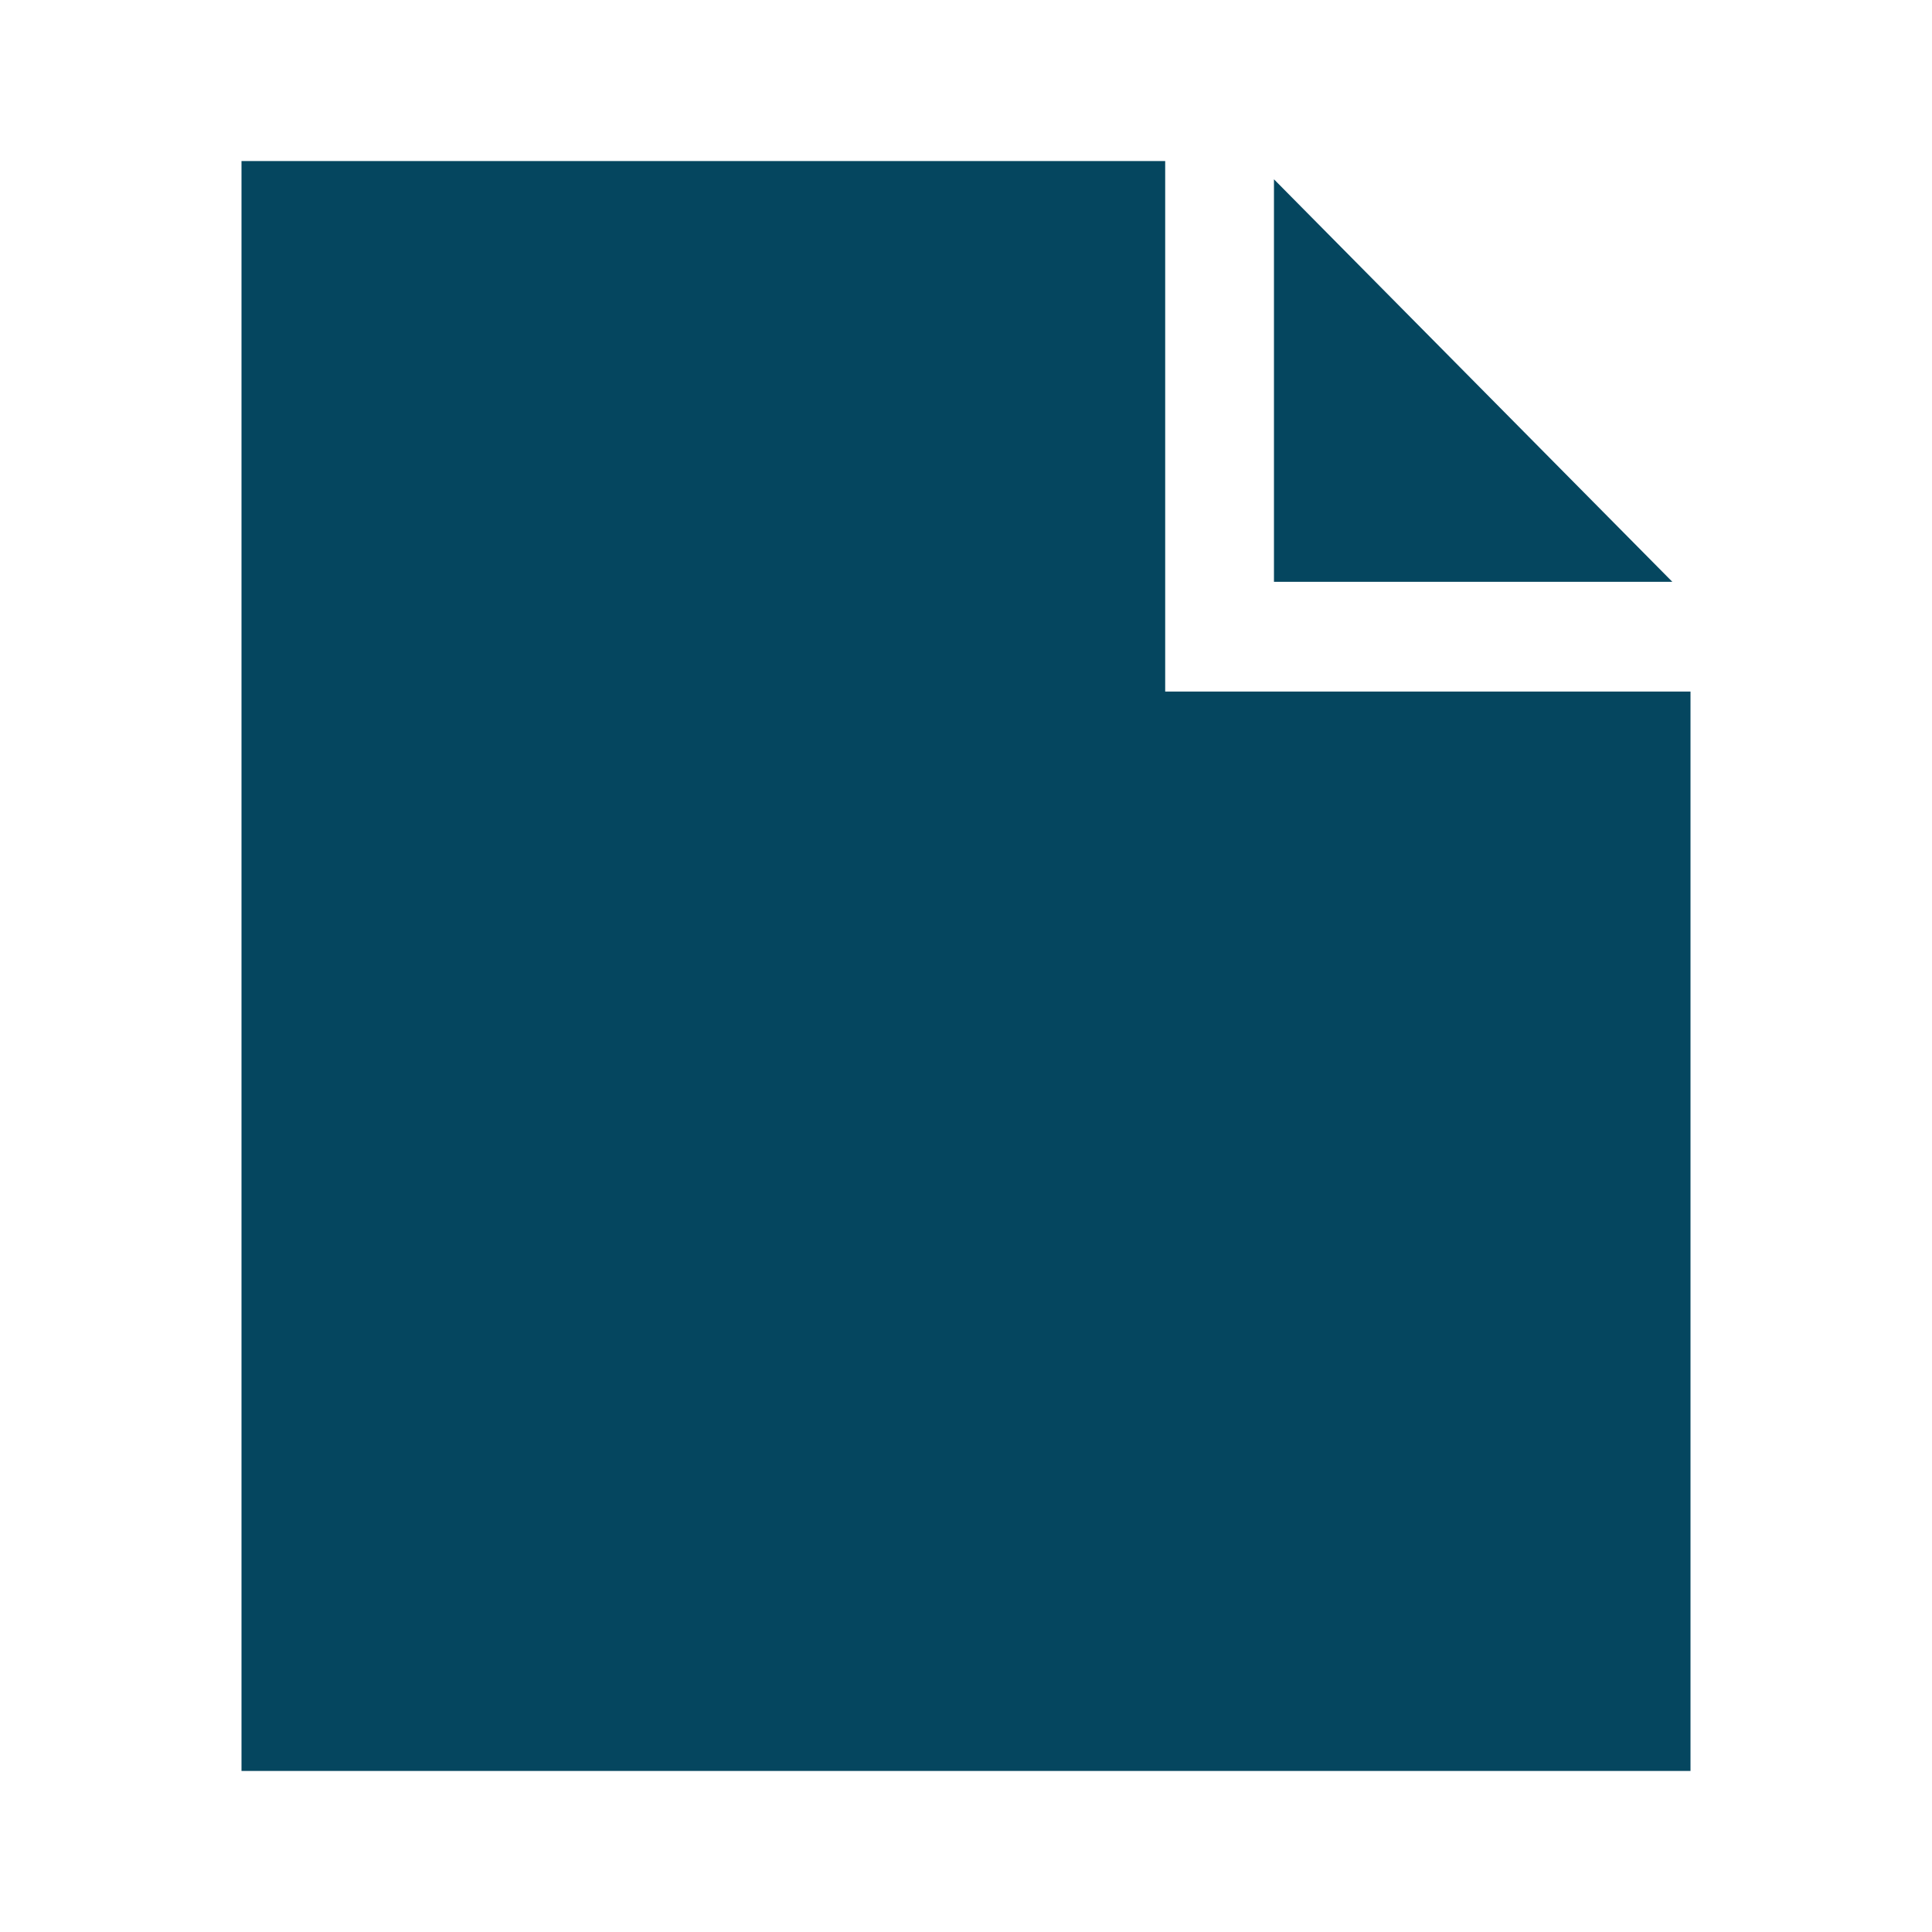
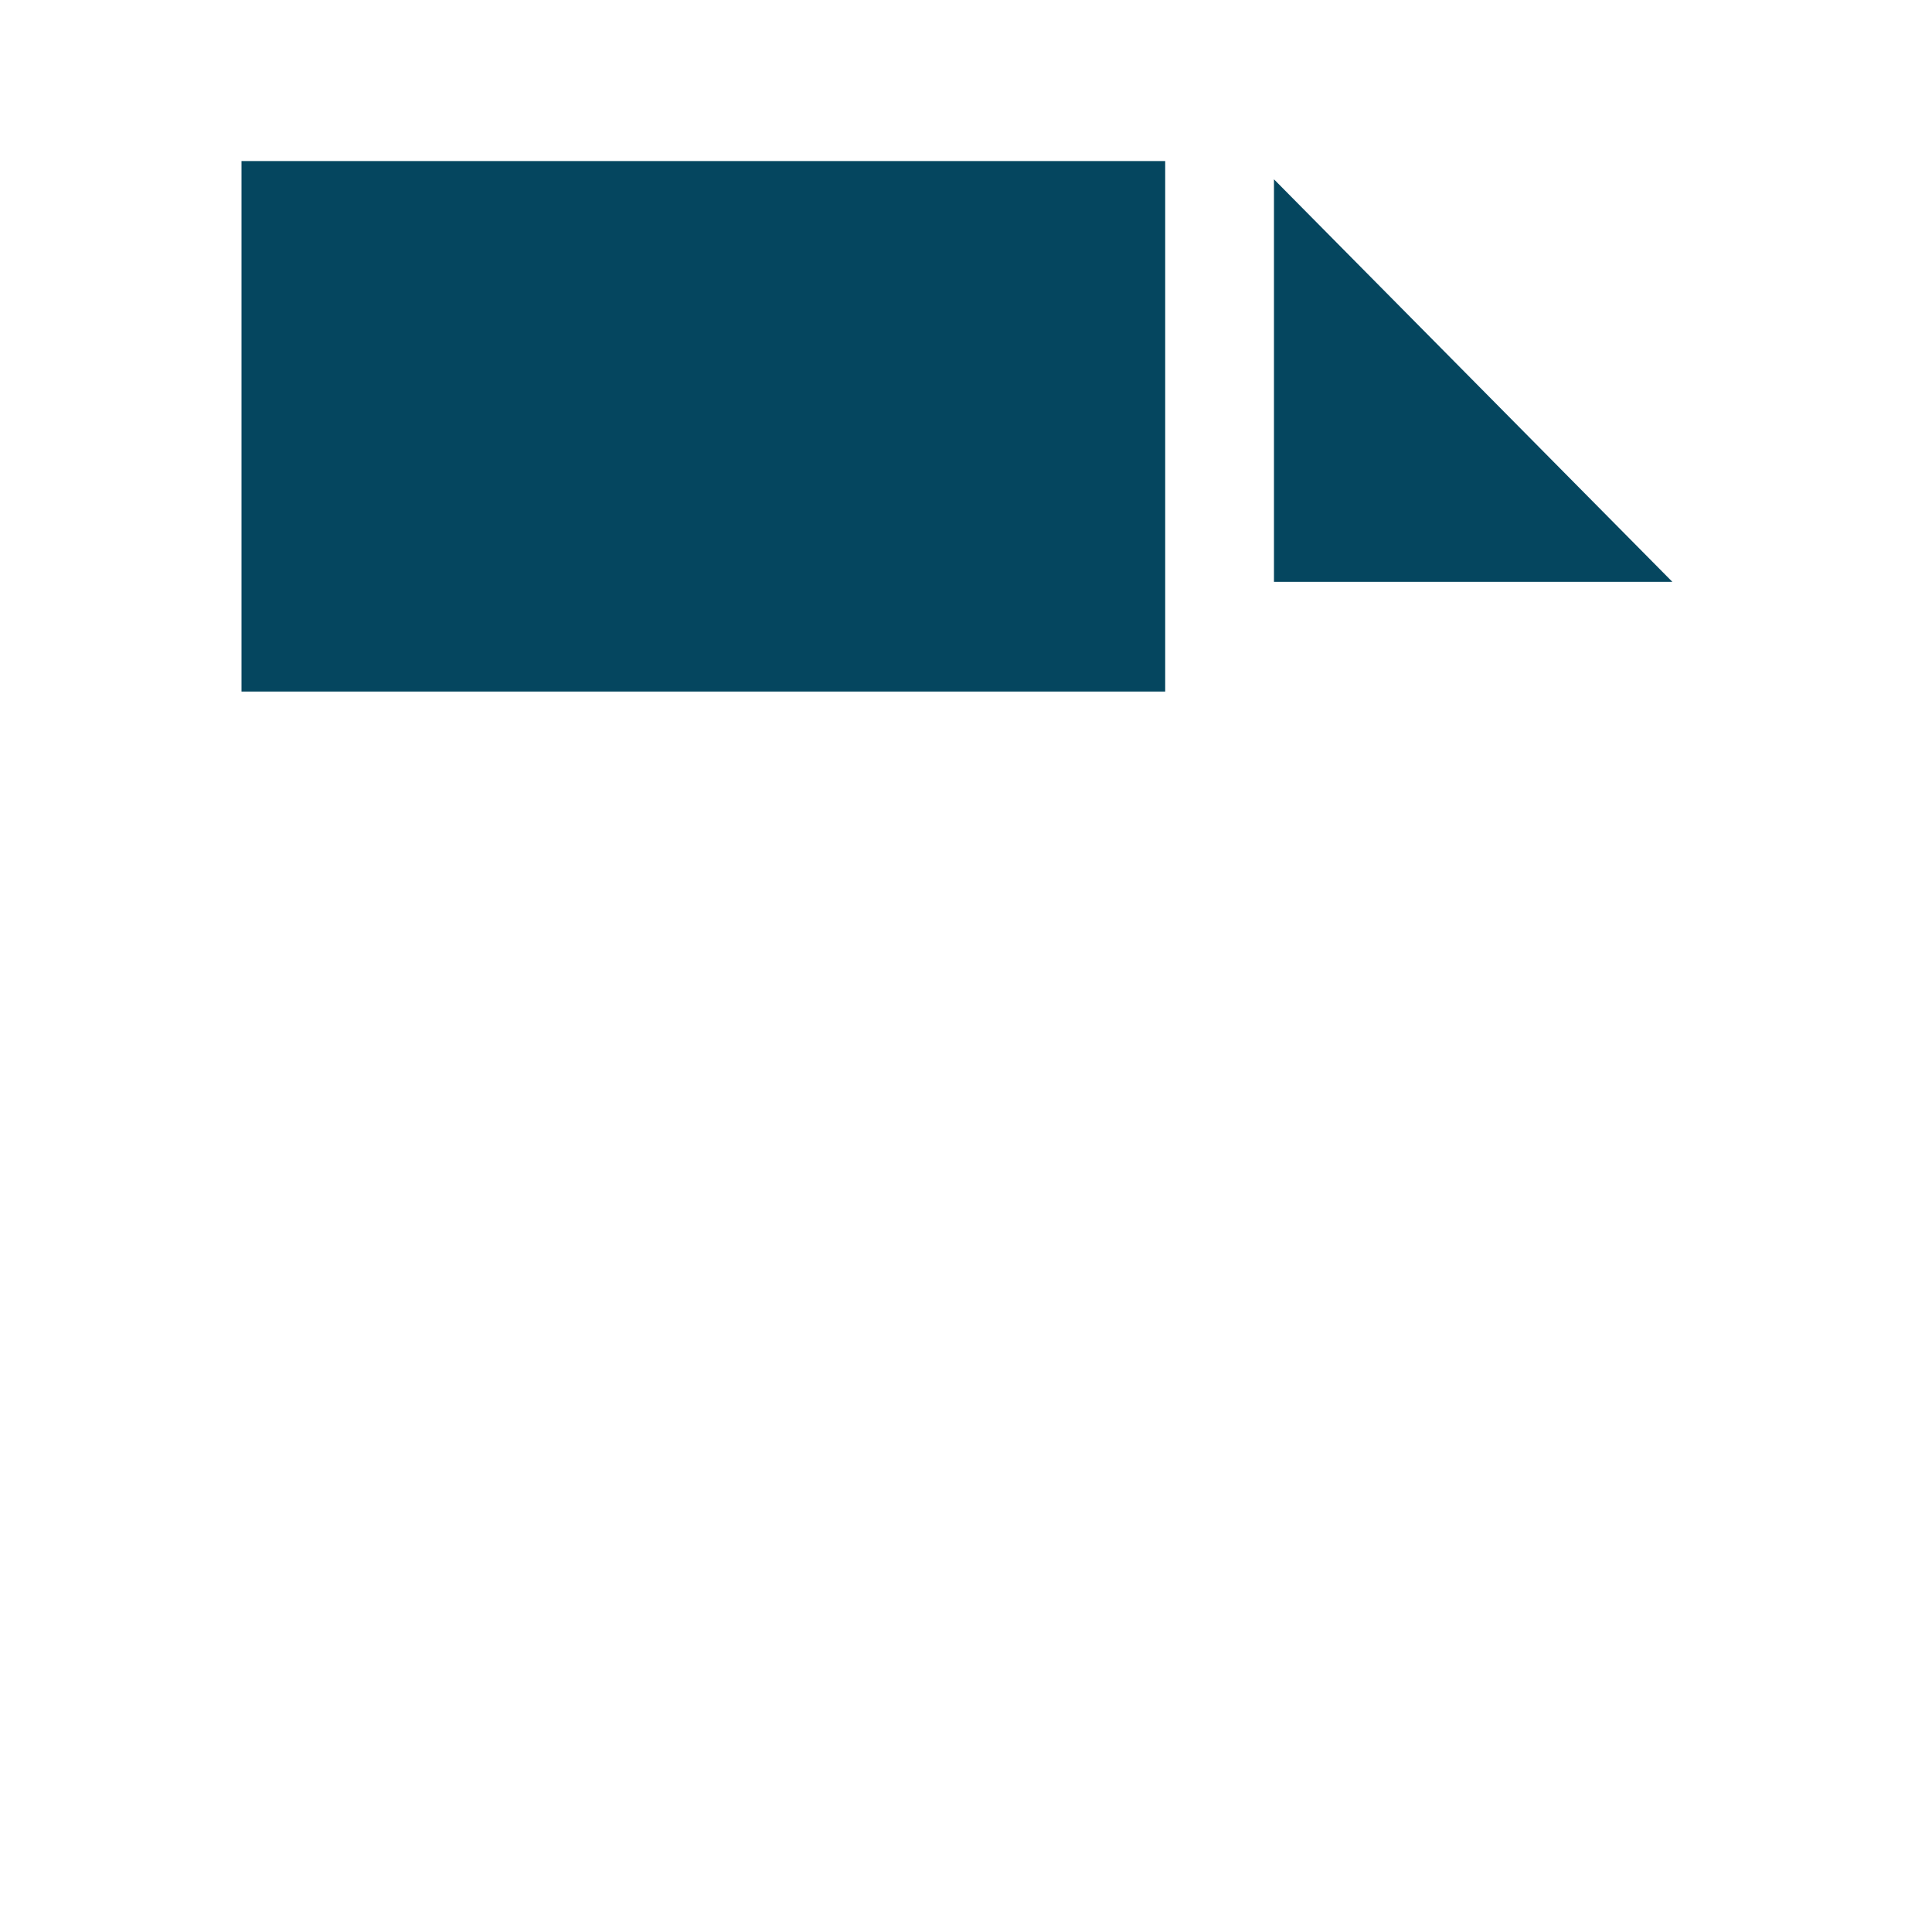
<svg xmlns="http://www.w3.org/2000/svg" width="20" height="20" viewBox="0 0 20 20" fill="none">
-   <path fill-rule="evenodd" clip-rule="evenodd" d="M12.062 1.667V7.159H17.5V18.333H2.5V1.667H12.062ZM13.188 1.856V6.023H17.312L13.188 1.856Z" fill="#05465F" />
+   <path fill-rule="evenodd" clip-rule="evenodd" d="M12.062 1.667V7.159H17.5H2.5V1.667H12.062ZM13.188 1.856V6.023H17.312L13.188 1.856Z" fill="#05465F" />
</svg>